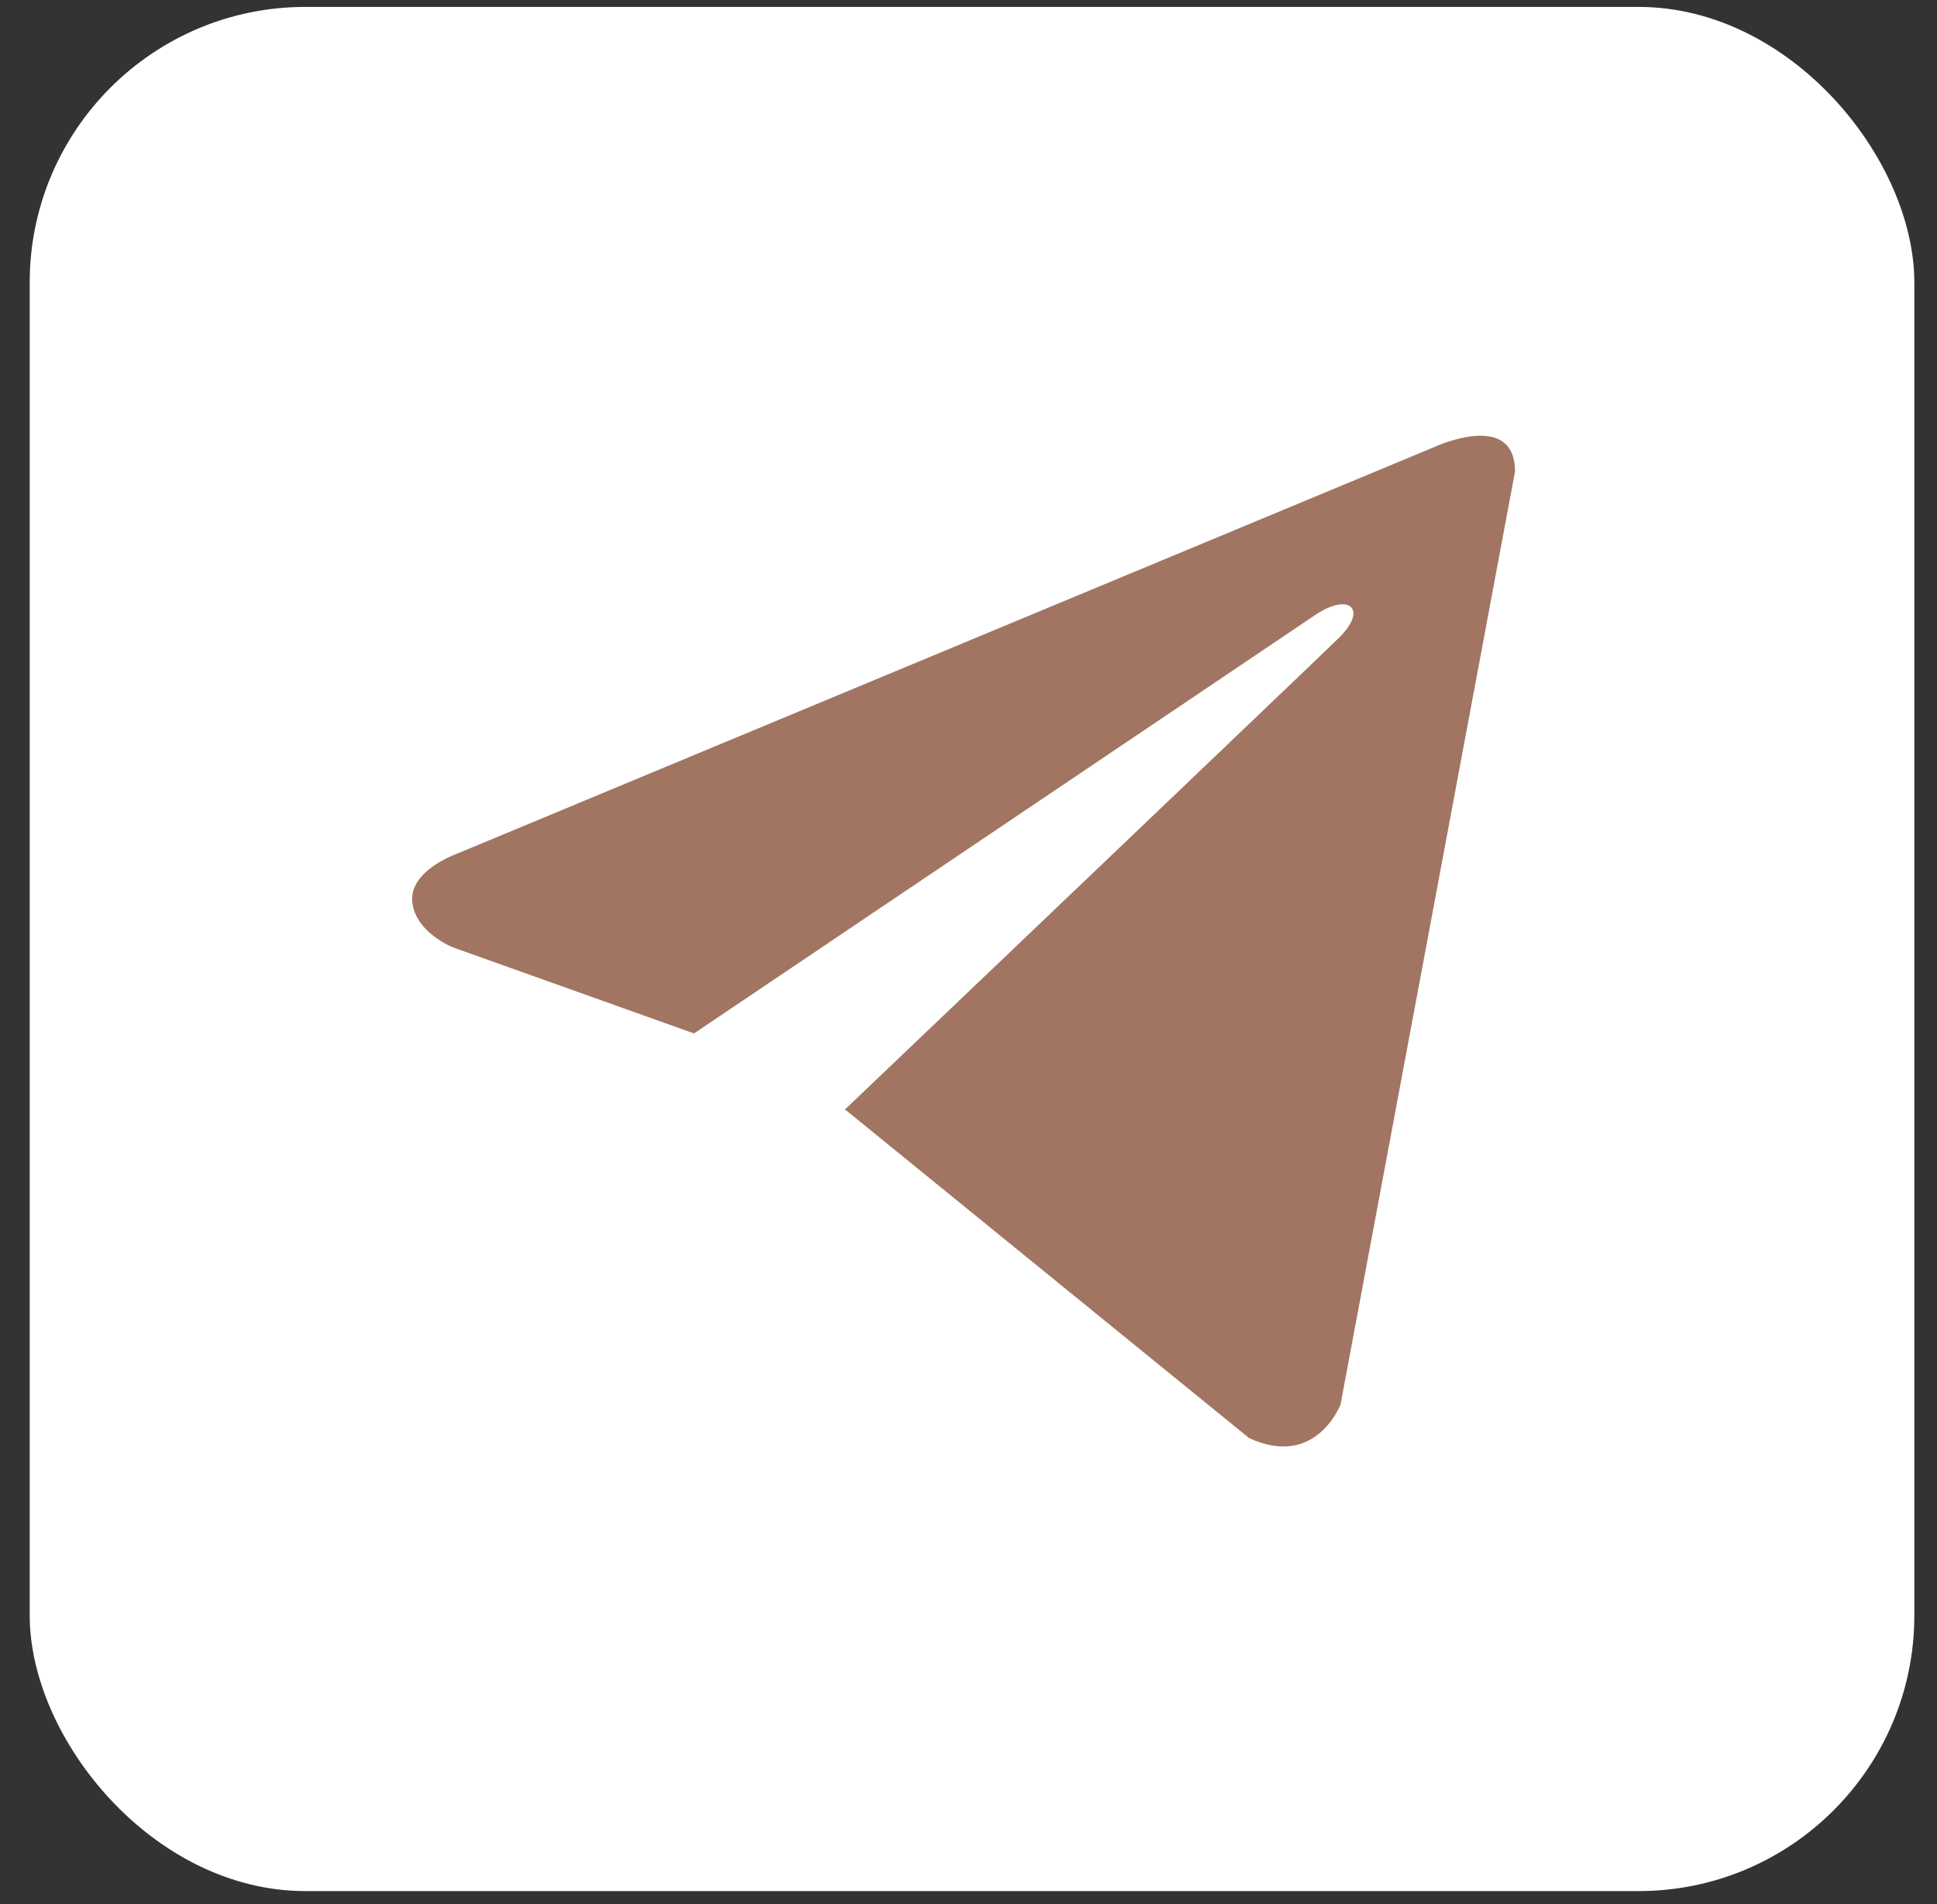
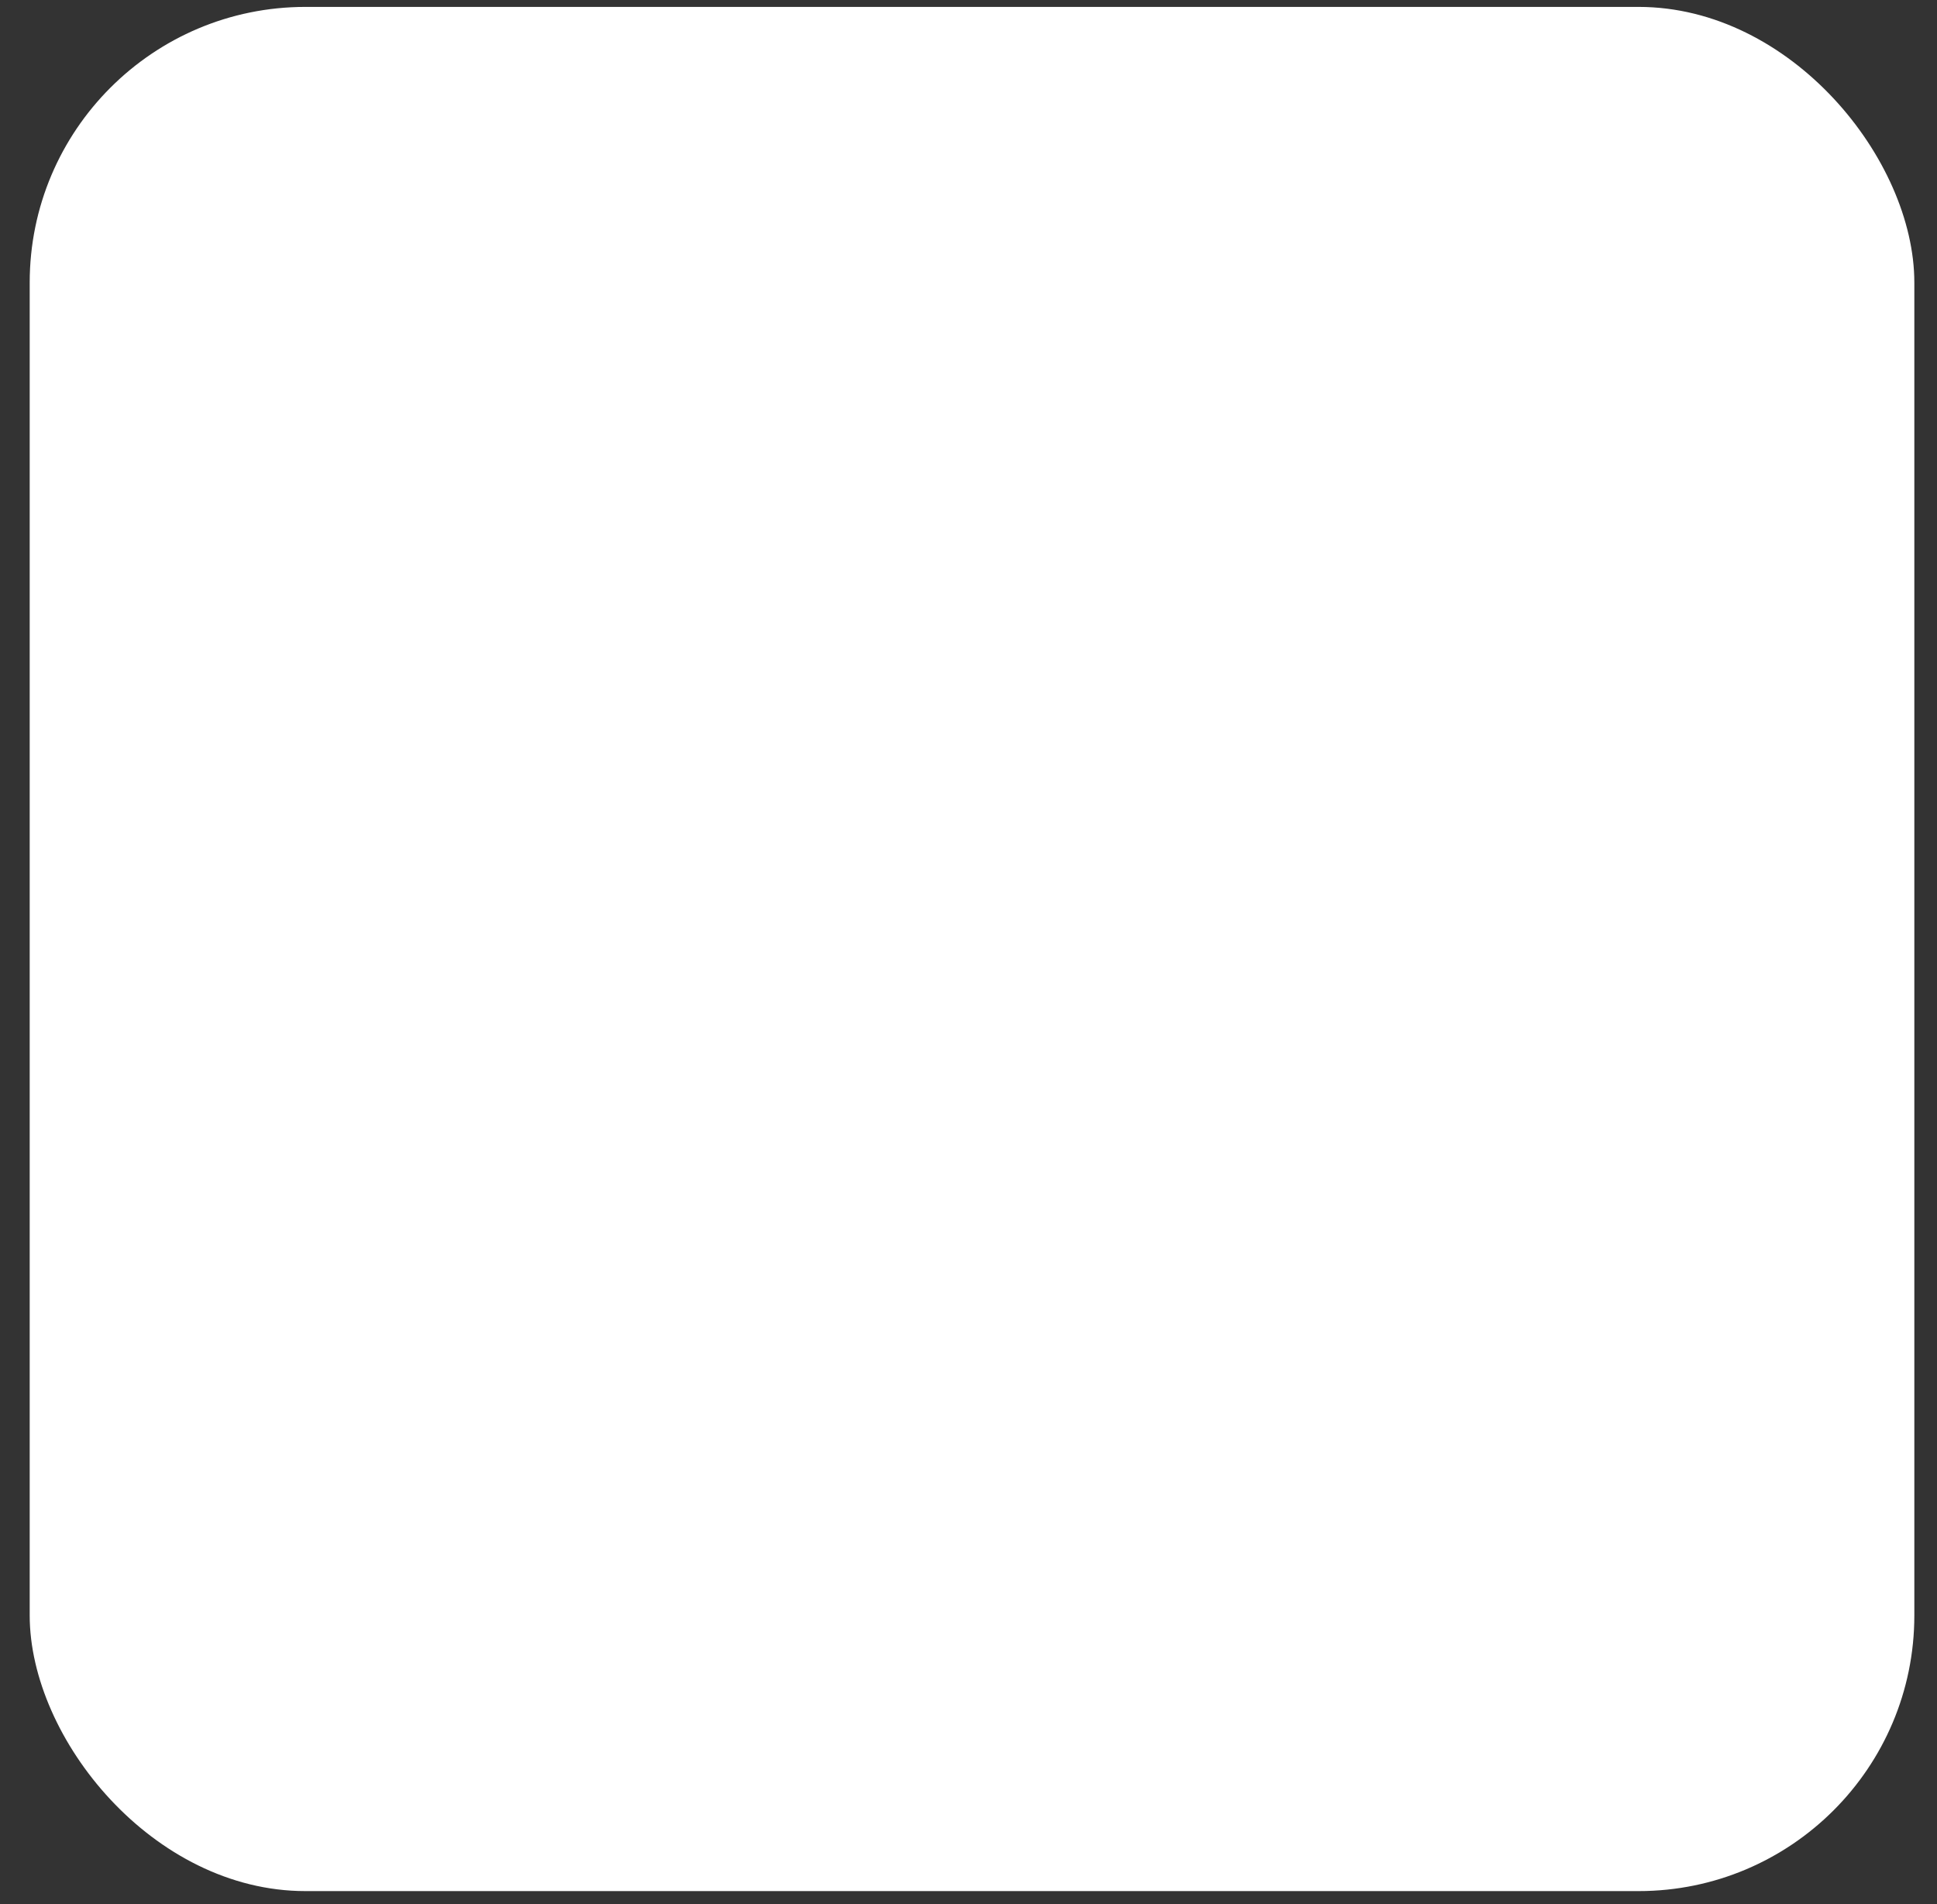
<svg xmlns="http://www.w3.org/2000/svg" width="60" height="59" viewBox="0 0 60 59" fill="none">
  <rect x="0" y="0" width="60" height="59" fill="#333333" stroke="none" />
  <rect x="0.92" y="0.214" width="58.378" height="58.378" rx="8.541" fill="white" />
-   <path d="M46.929 14.609L41.525 43.513C41.525 43.513 40.769 45.517 38.692 44.556L26.223 34.413L26.166 34.383C27.85 32.779 40.91 20.321 41.48 19.756C42.364 18.882 41.816 18.361 40.79 19.021L21.498 32.019L14.056 29.362C14.056 29.362 12.885 28.92 12.772 27.959C12.658 26.997 14.095 26.476 14.095 26.476L44.435 13.848C44.435 13.848 46.929 12.686 46.929 14.609V14.609Z" fill="#A17562" />
</svg>